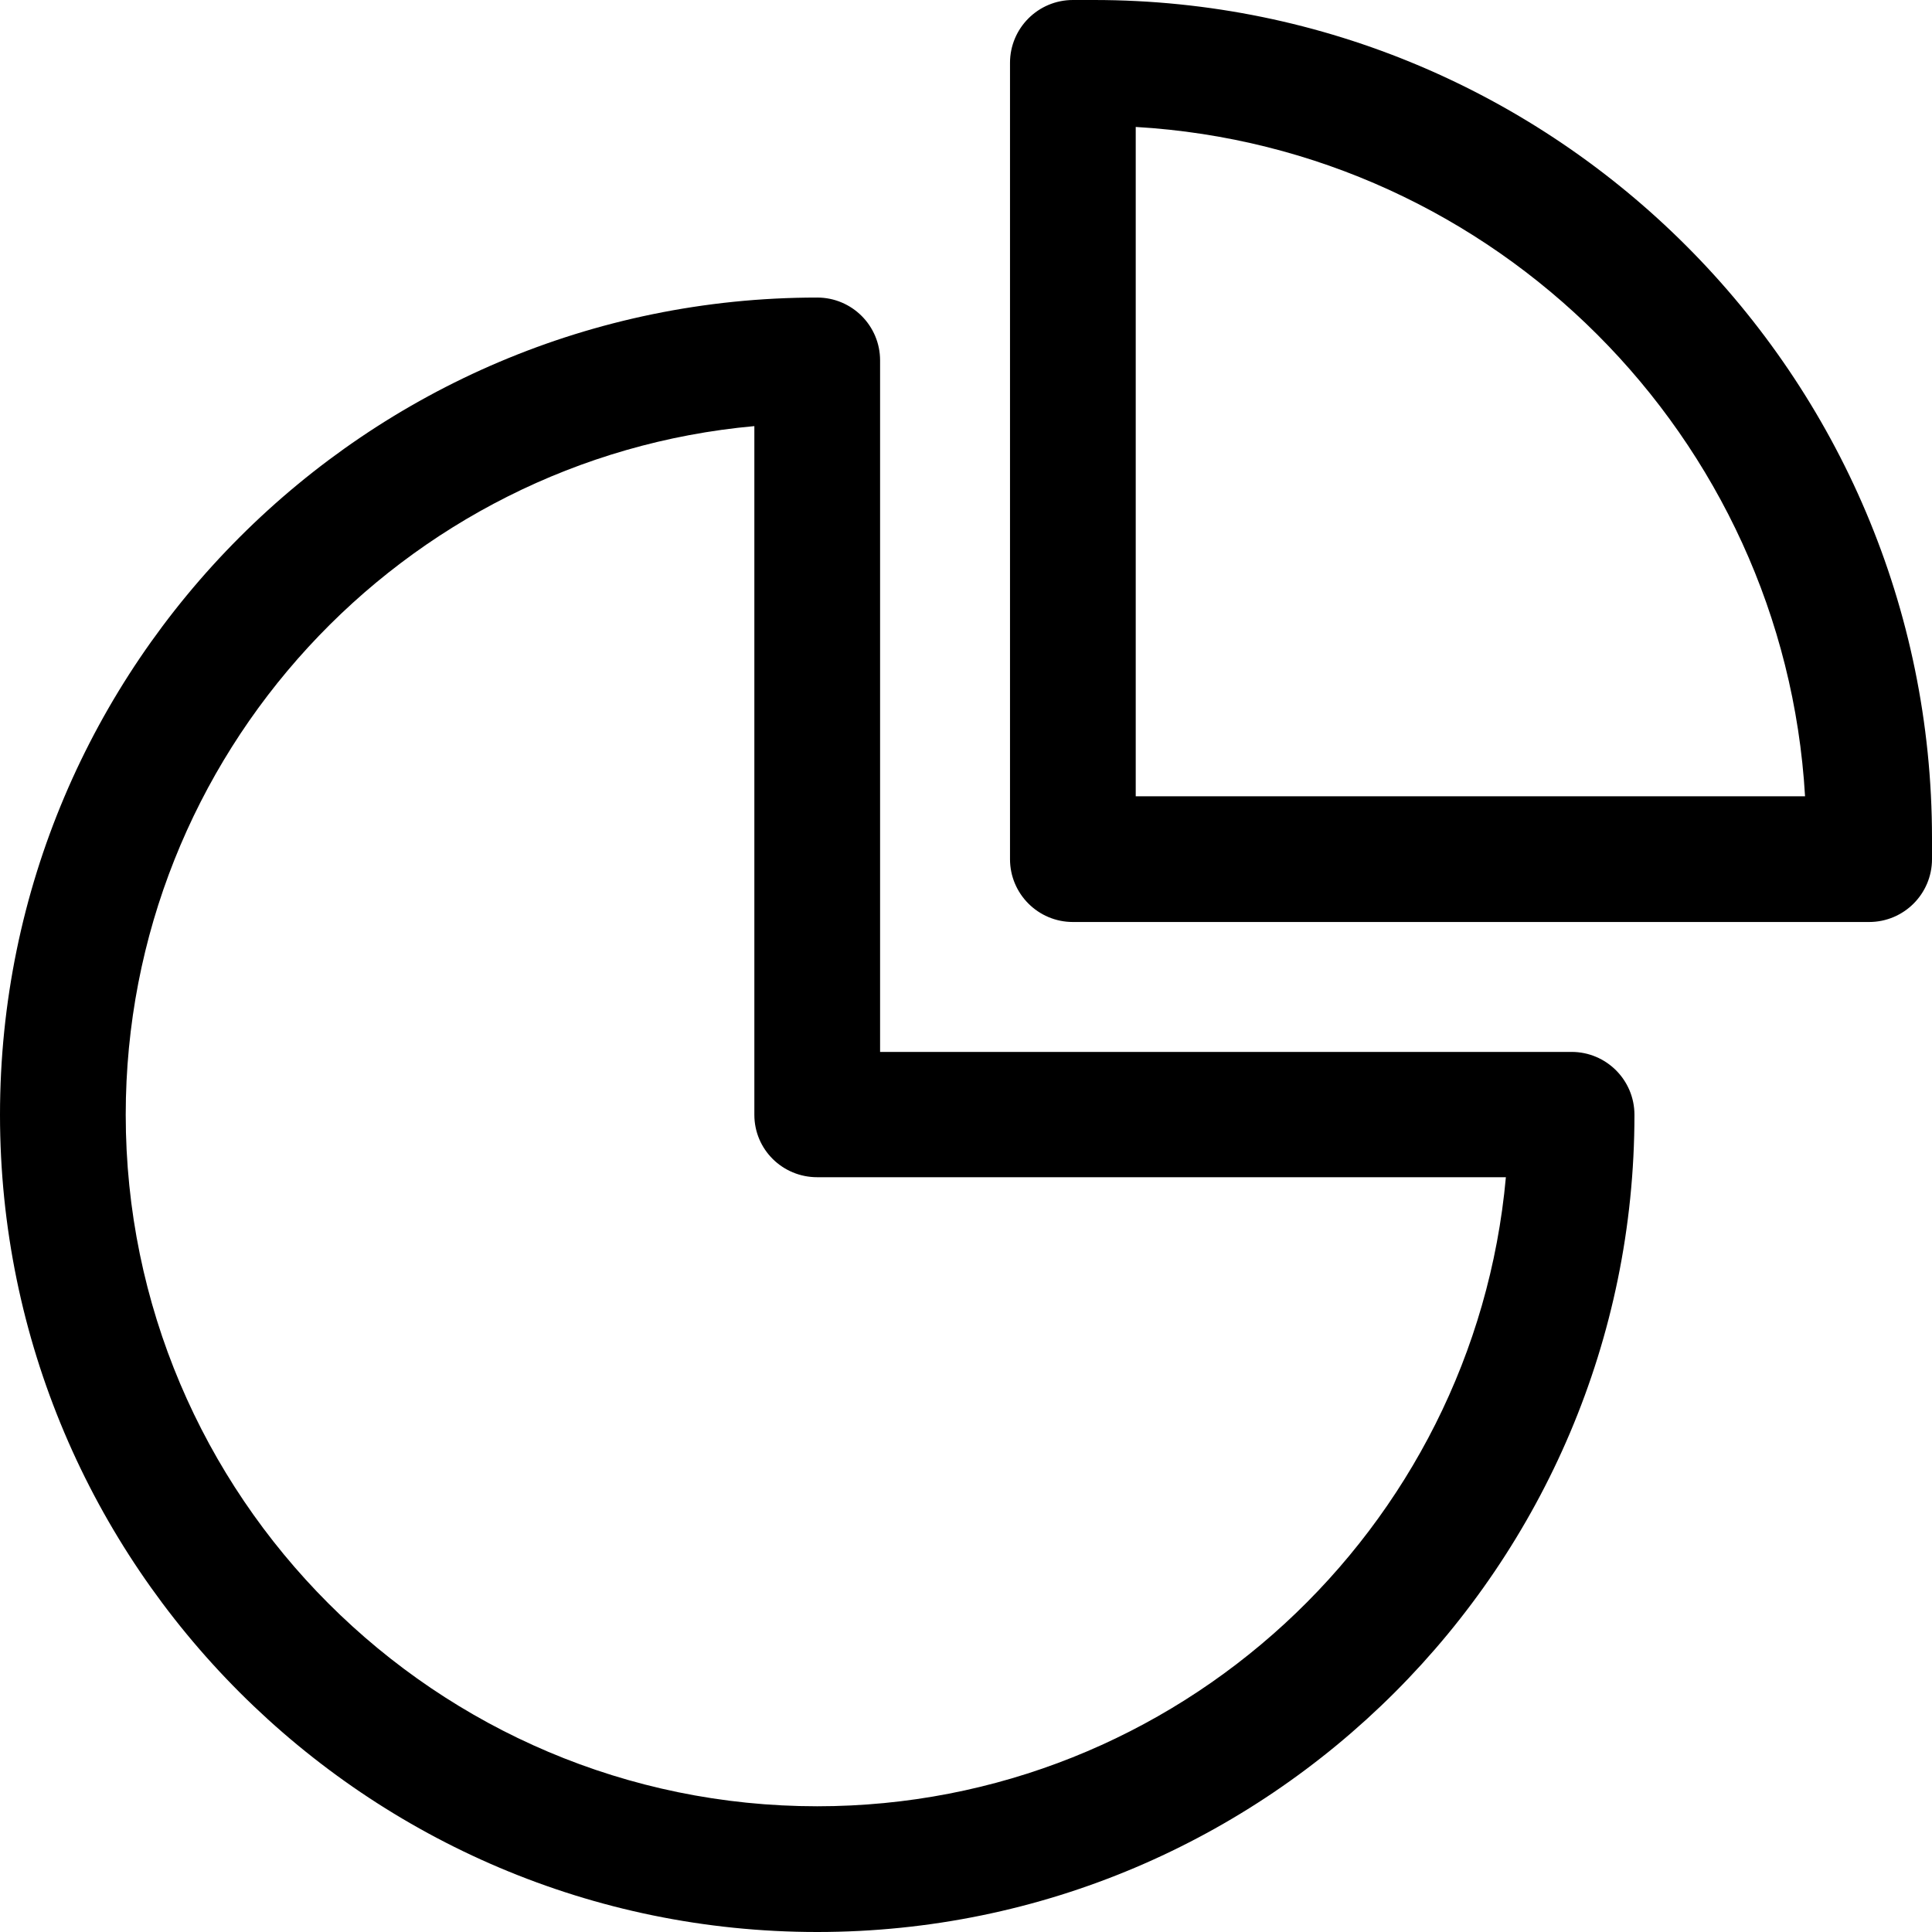
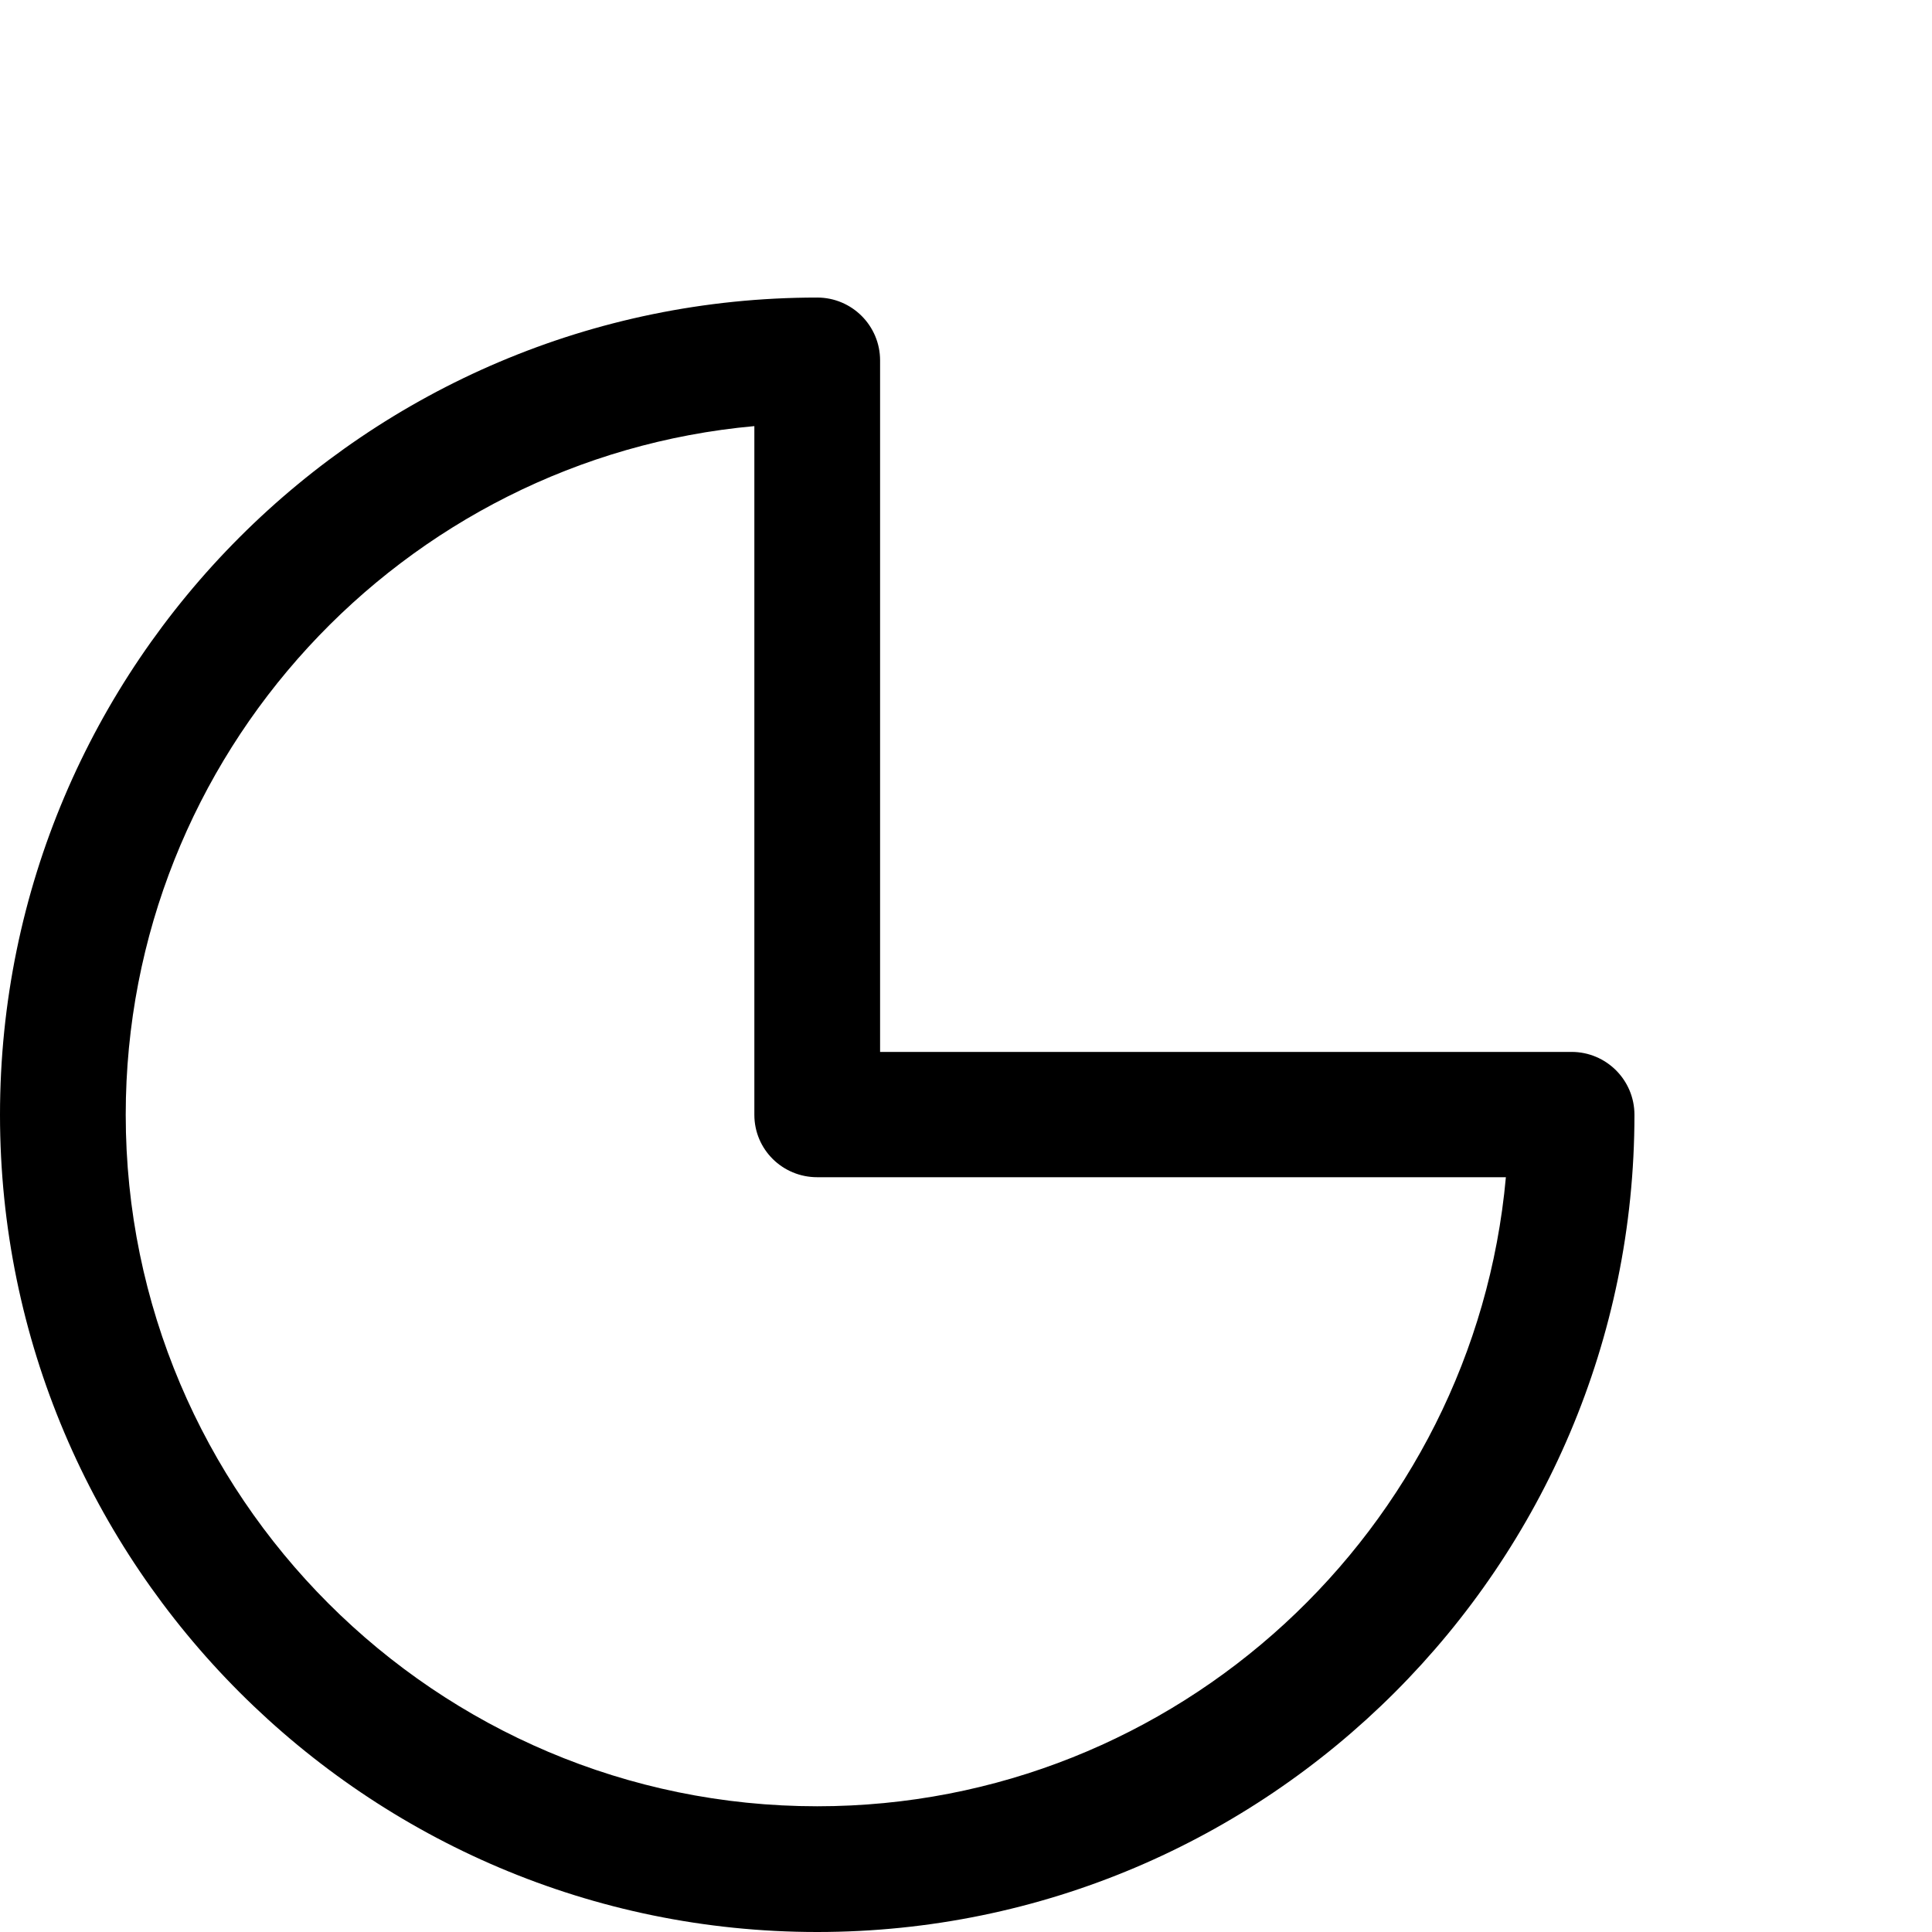
<svg xmlns="http://www.w3.org/2000/svg" fill="#000000" height="800px" width="800px" version="1.1" id="Layer_1" viewBox="0 0 512 512" xml:space="preserve">
  <g>
    <g>
      <path d="M416.486,278.768H233.232V95.514c0-9.2-7.459-16.659-16.659-16.659C97.154,78.855,0,176.009,0,295.427    S97.154,512,216.573,512s216.573-97.154,216.573-216.573C433.145,286.227,425.686,278.768,416.486,278.768z M216.573,478.681    c-101.046,0-183.254-82.208-183.254-183.254c0-95.434,73.322-174.063,166.594-182.503v182.503c0,9.201,7.459,16.548,16.659,16.548    h182.503C390.636,405.249,312.007,478.681,216.573,478.681z" />
    </g>
  </g>
  <g>
    <g>
-       <path d="M289.874,0h-5.553c-9.2,0-16.659,7.459-16.659,16.659v211.02c0,9.2,7.459,16.659,16.659,16.659h211.02    c9.2,0,16.659-7.459,16.659-16.659v-5.553C512,99.646,412.354,0,289.874,0z M300.98,211.02V33.642    c95.28,5.556,171.821,82.098,177.377,177.377H300.98z" />
-     </g>
+       </g>
  </g>
</svg>